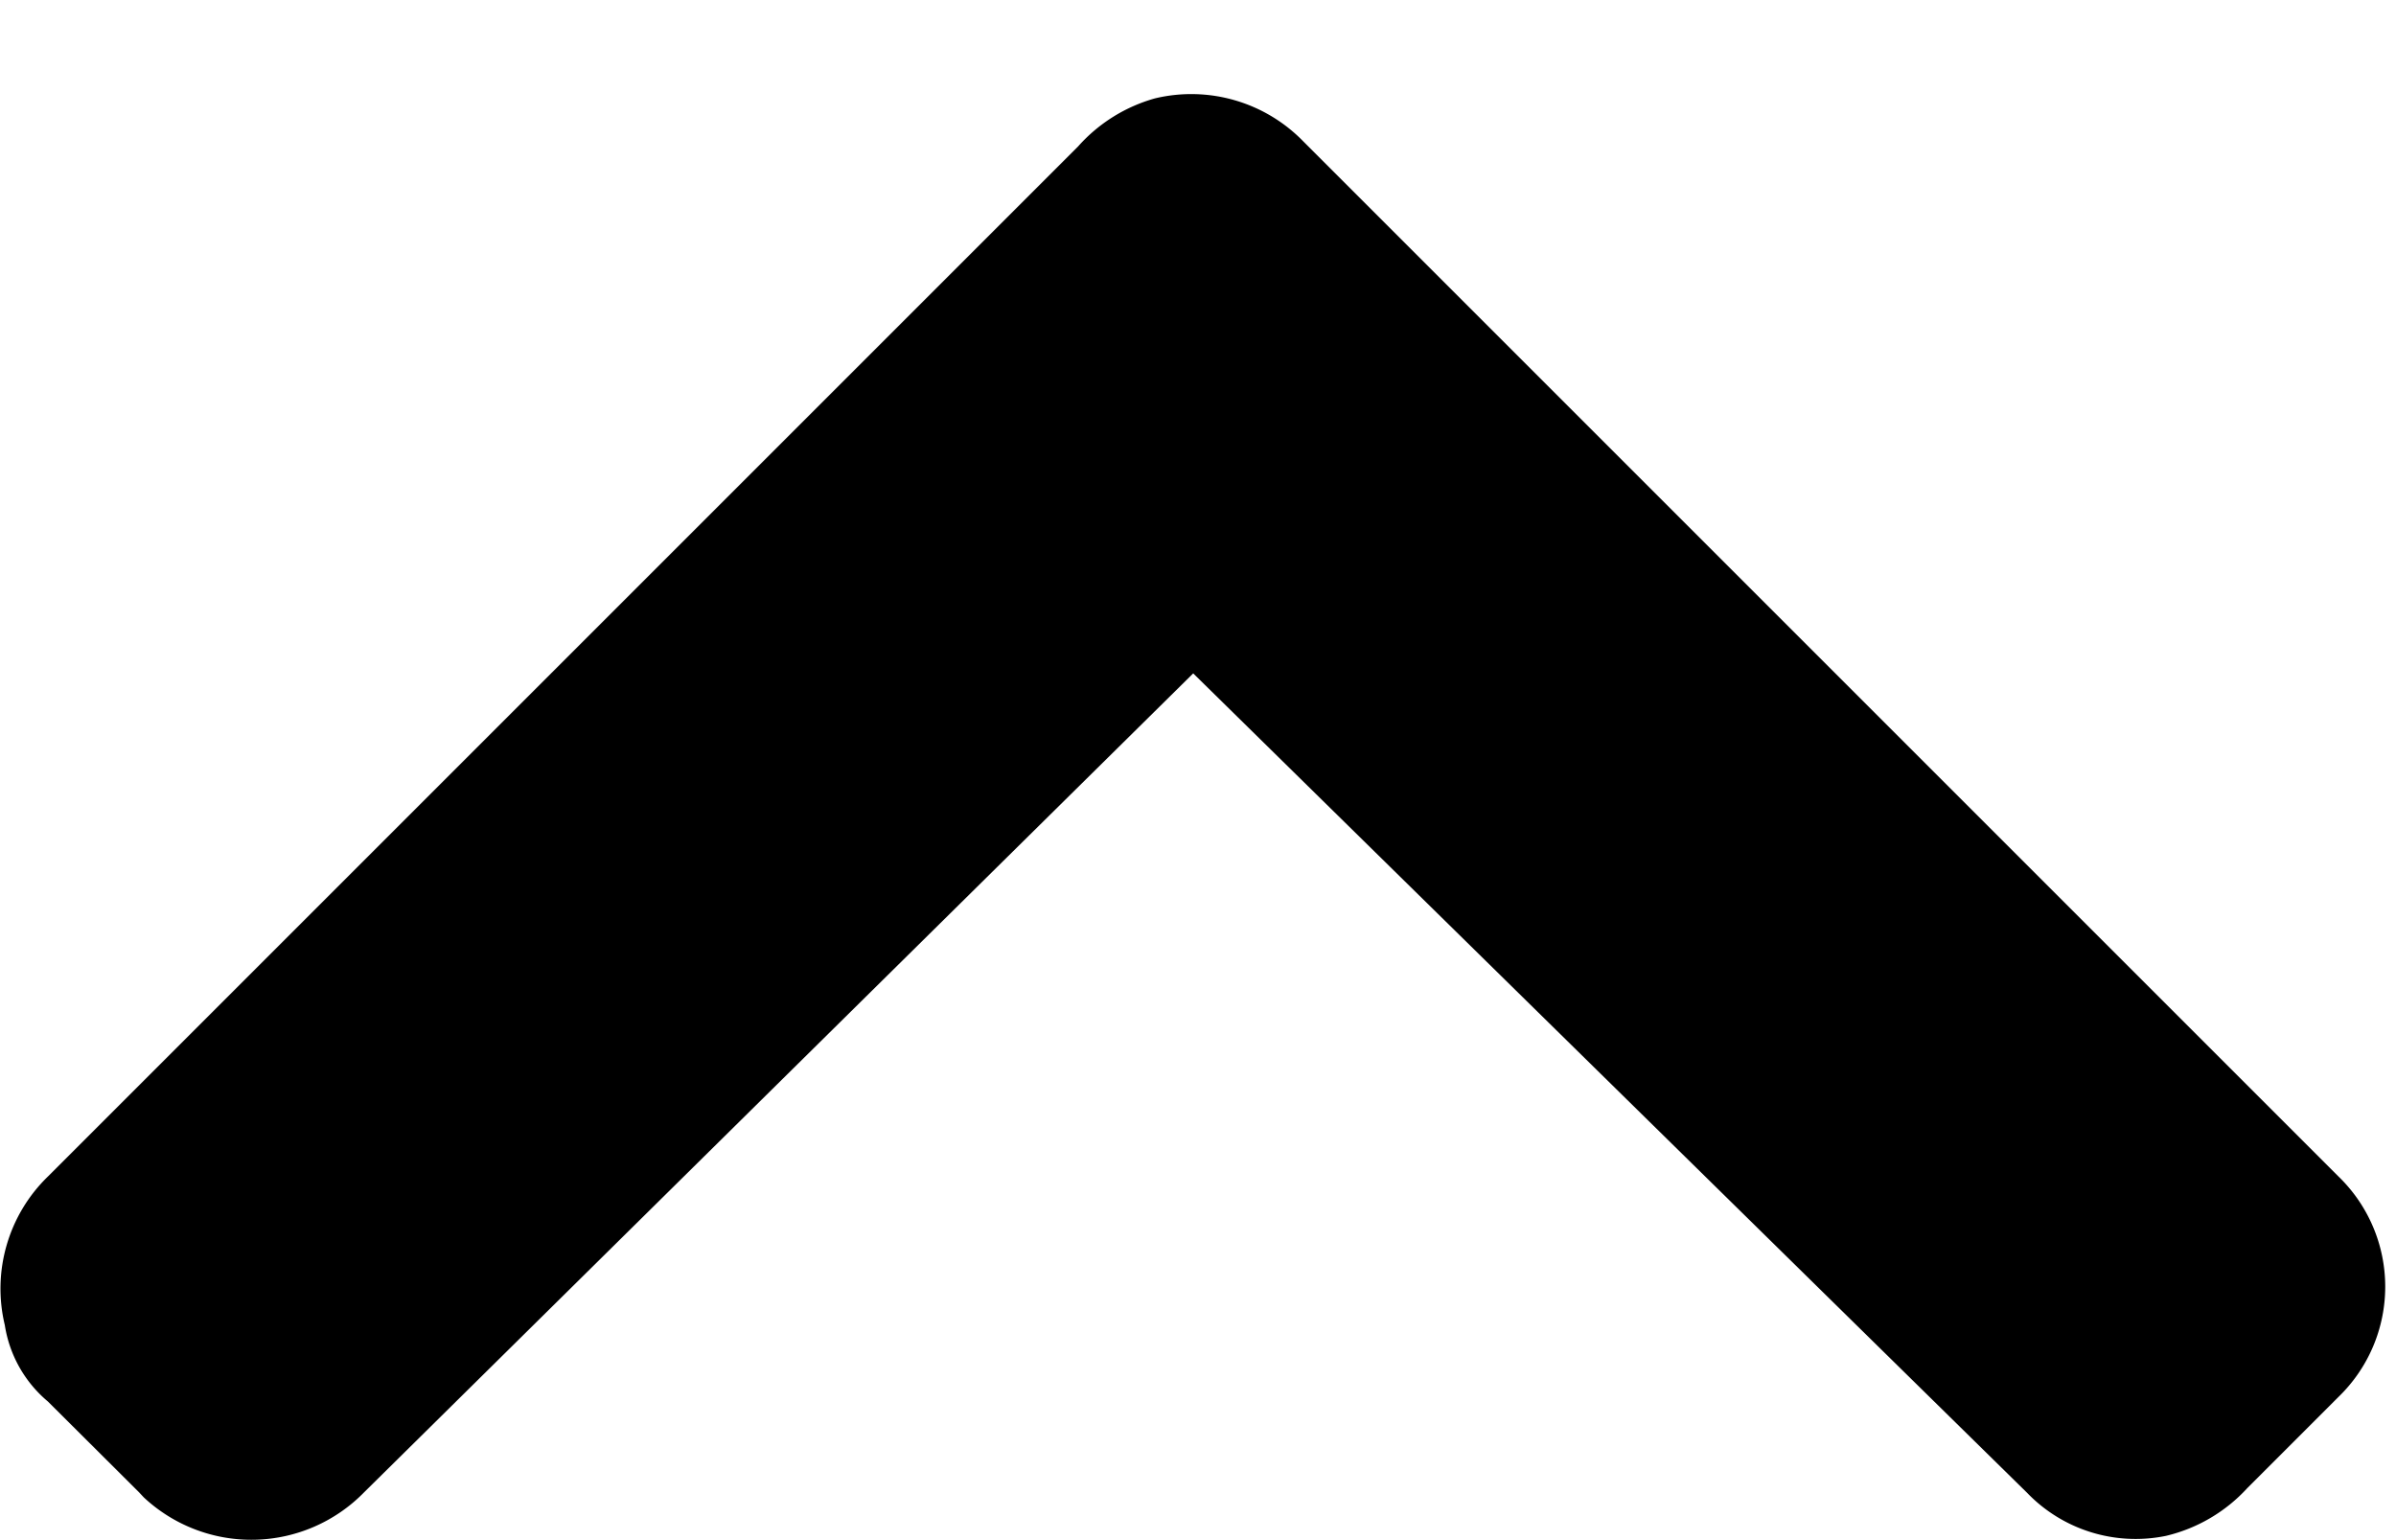
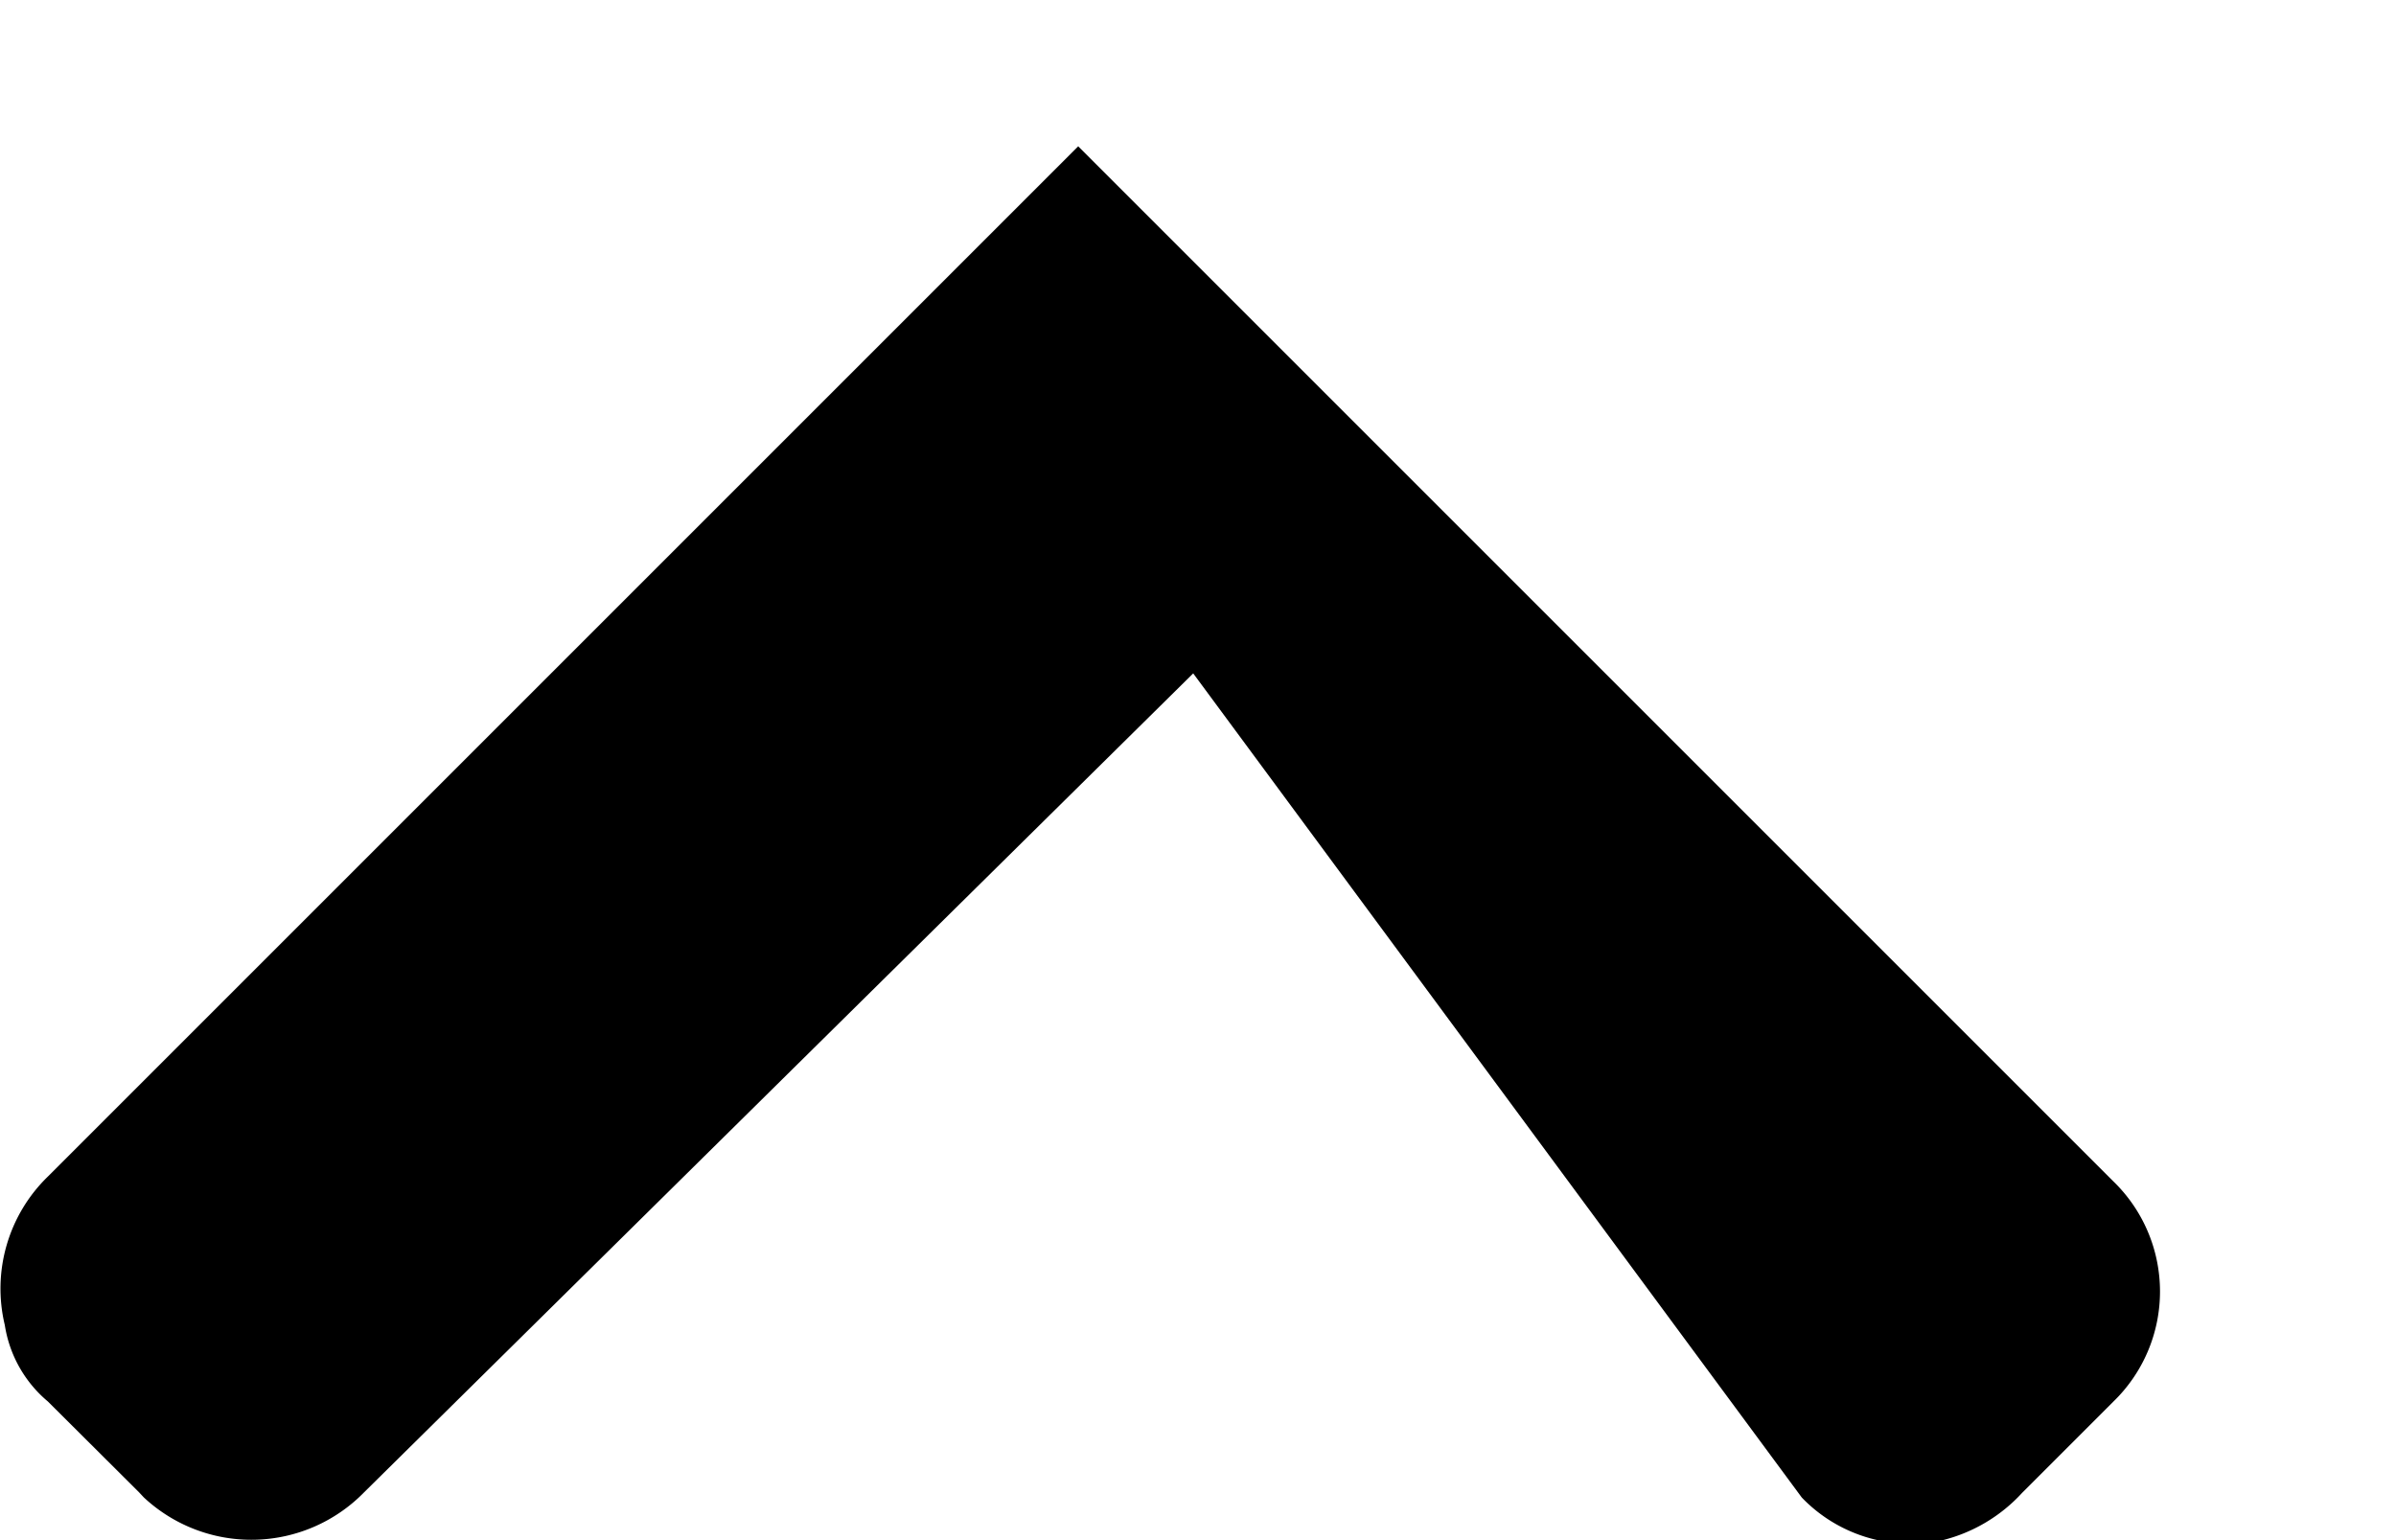
<svg xmlns="http://www.w3.org/2000/svg" width="14" height="9" viewBox="0 0 14 9">
-   <path fill="#000" fill-rule="nonzero" d="M2.128 8.72a.921.921 0 0 1-1.288.03l-.028-.03-.532-.53a.728.728 0 0 1-.252-.447.913.913 0 0 1 .252-.868L6.3.855a.94.94 0 0 1 .448-.28.913.913 0 0 1 .868.252l6.048 6.048a.896.896 0 0 1 0 1.288l-.028.028-.504.504a.938.938 0 0 1-.476.28.88.88 0 0 1-.812-.252L6.972 3.935 2.128 8.72z" />
+   <path fill="#000" fill-rule="nonzero" d="M2.128 8.72a.921.921 0 0 1-1.288.03l-.028-.03-.532-.53a.728.728 0 0 1-.252-.447.913.913 0 0 1 .252-.868L6.3.855l6.048 6.048a.896.896 0 0 1 0 1.288l-.028.028-.504.504a.938.938 0 0 1-.476.28.88.88 0 0 1-.812-.252L6.972 3.935 2.128 8.72z" />
</svg>